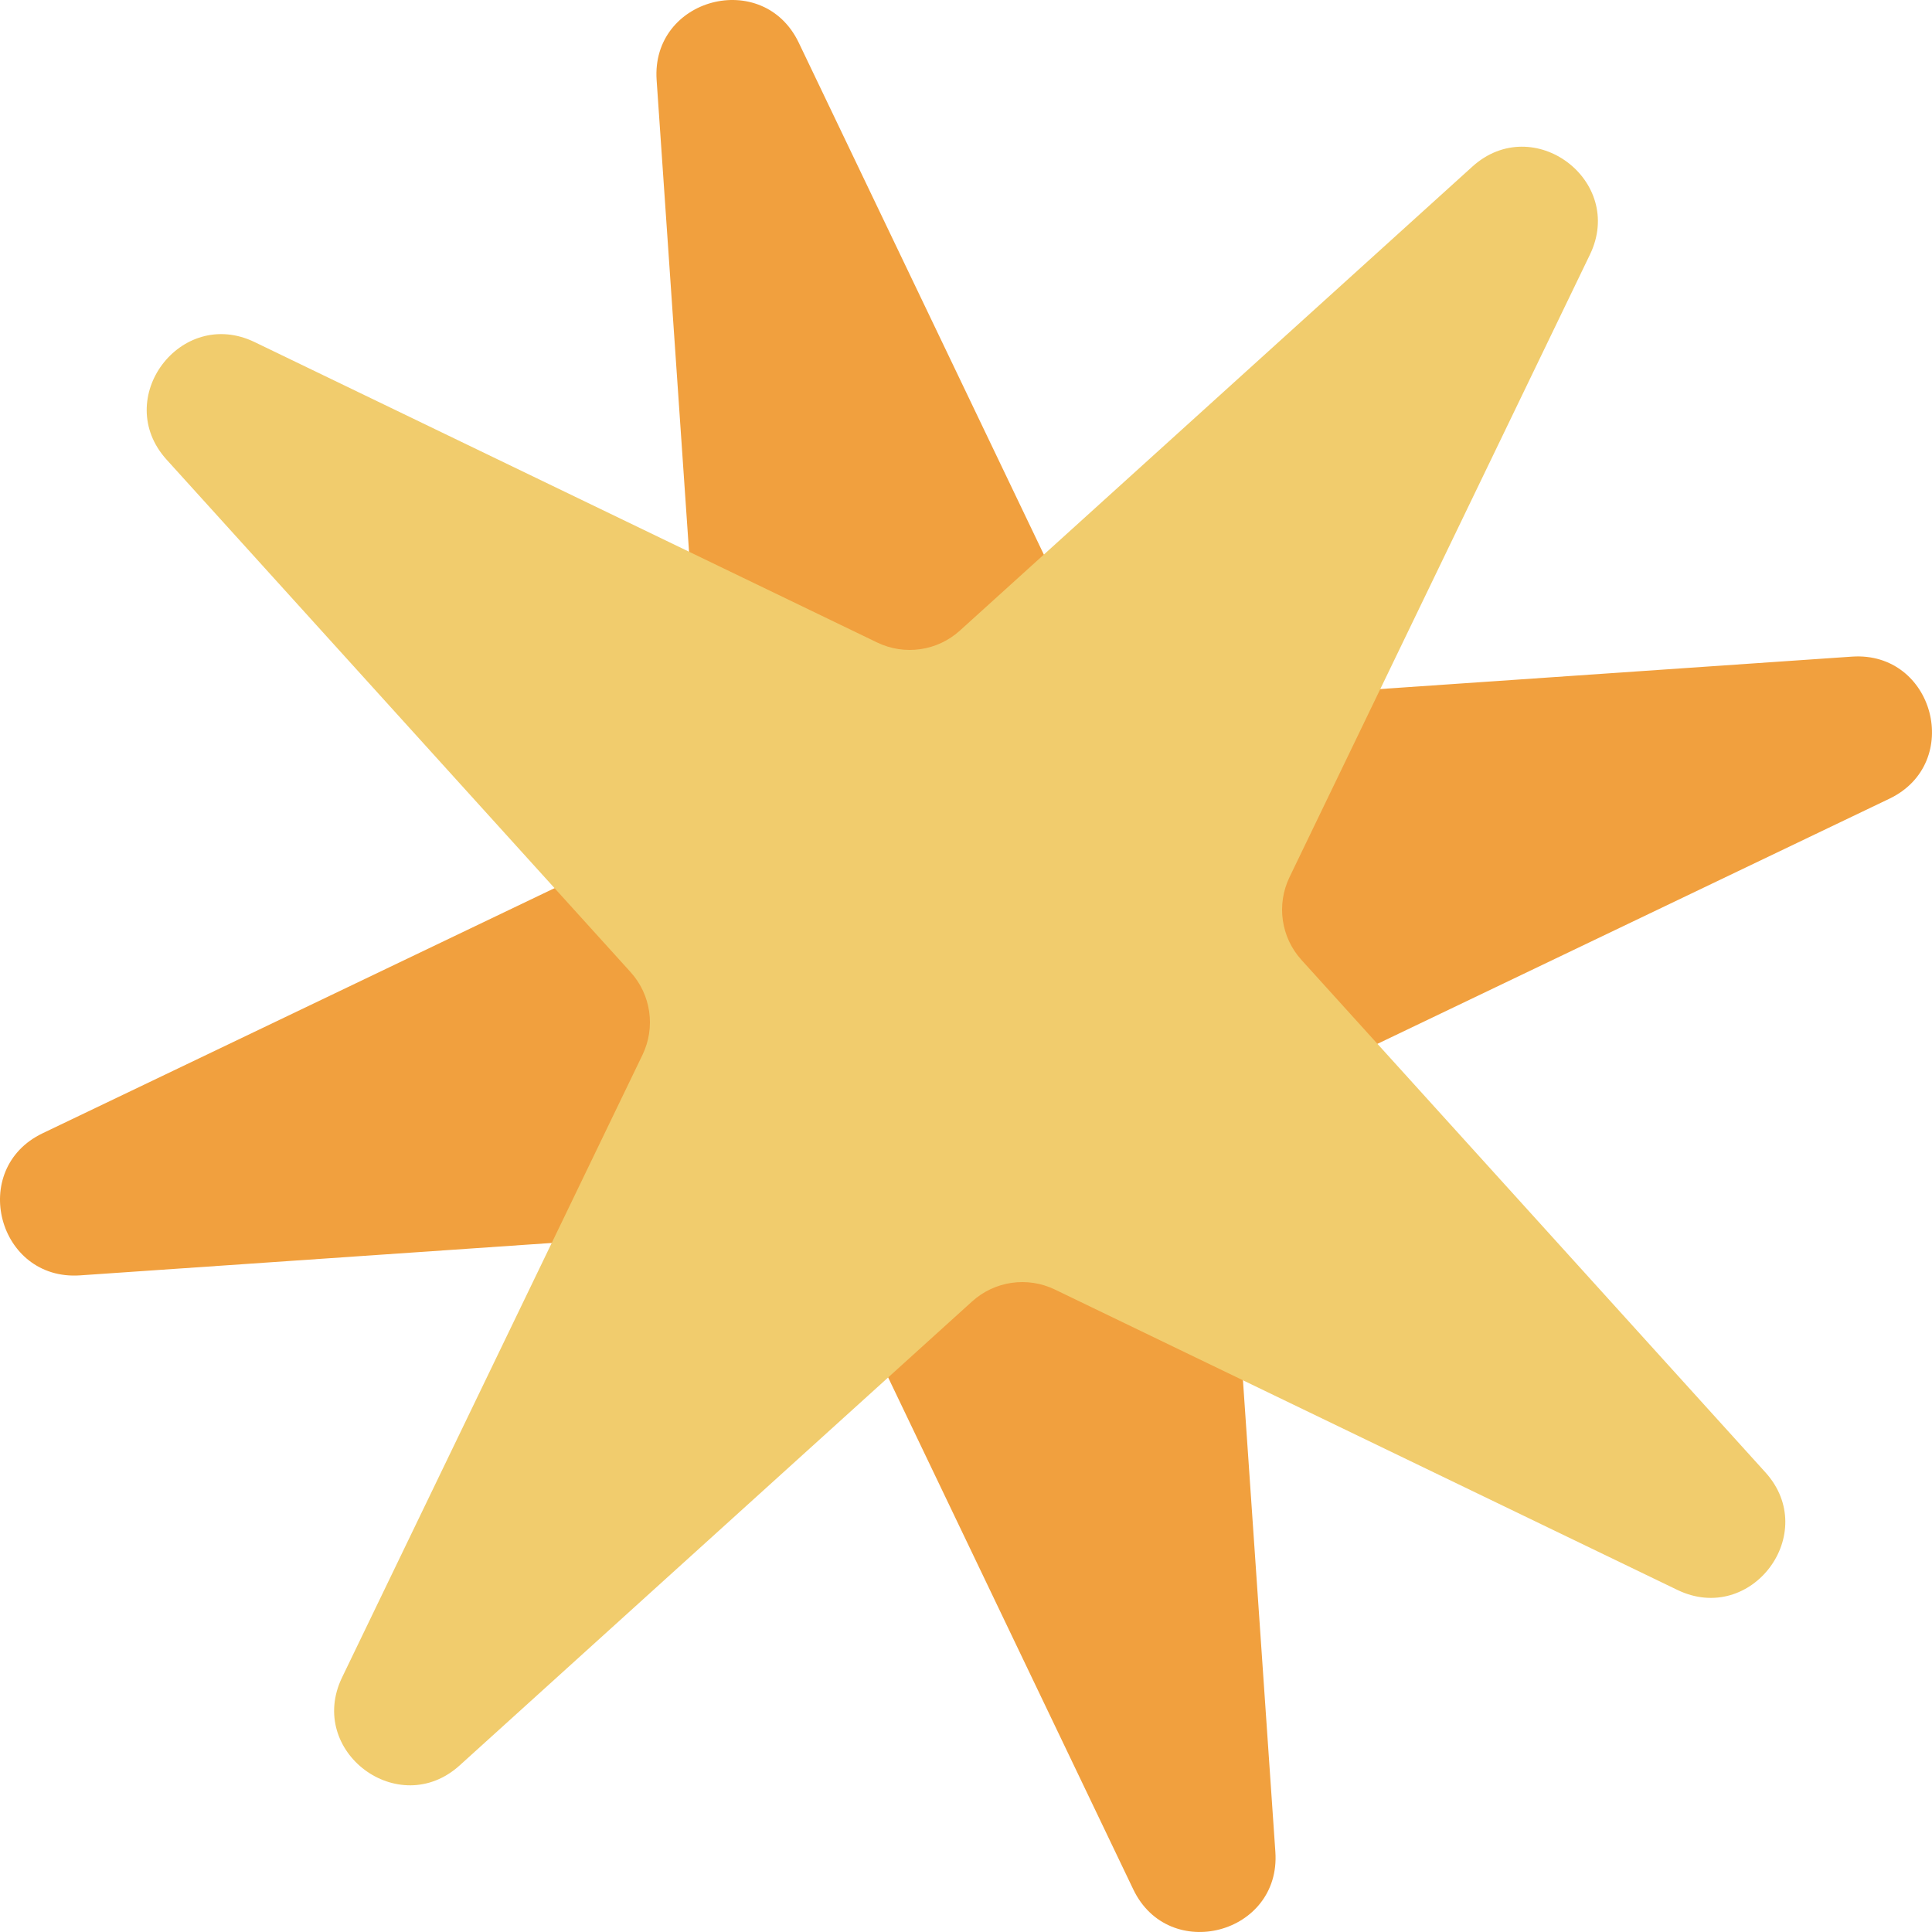
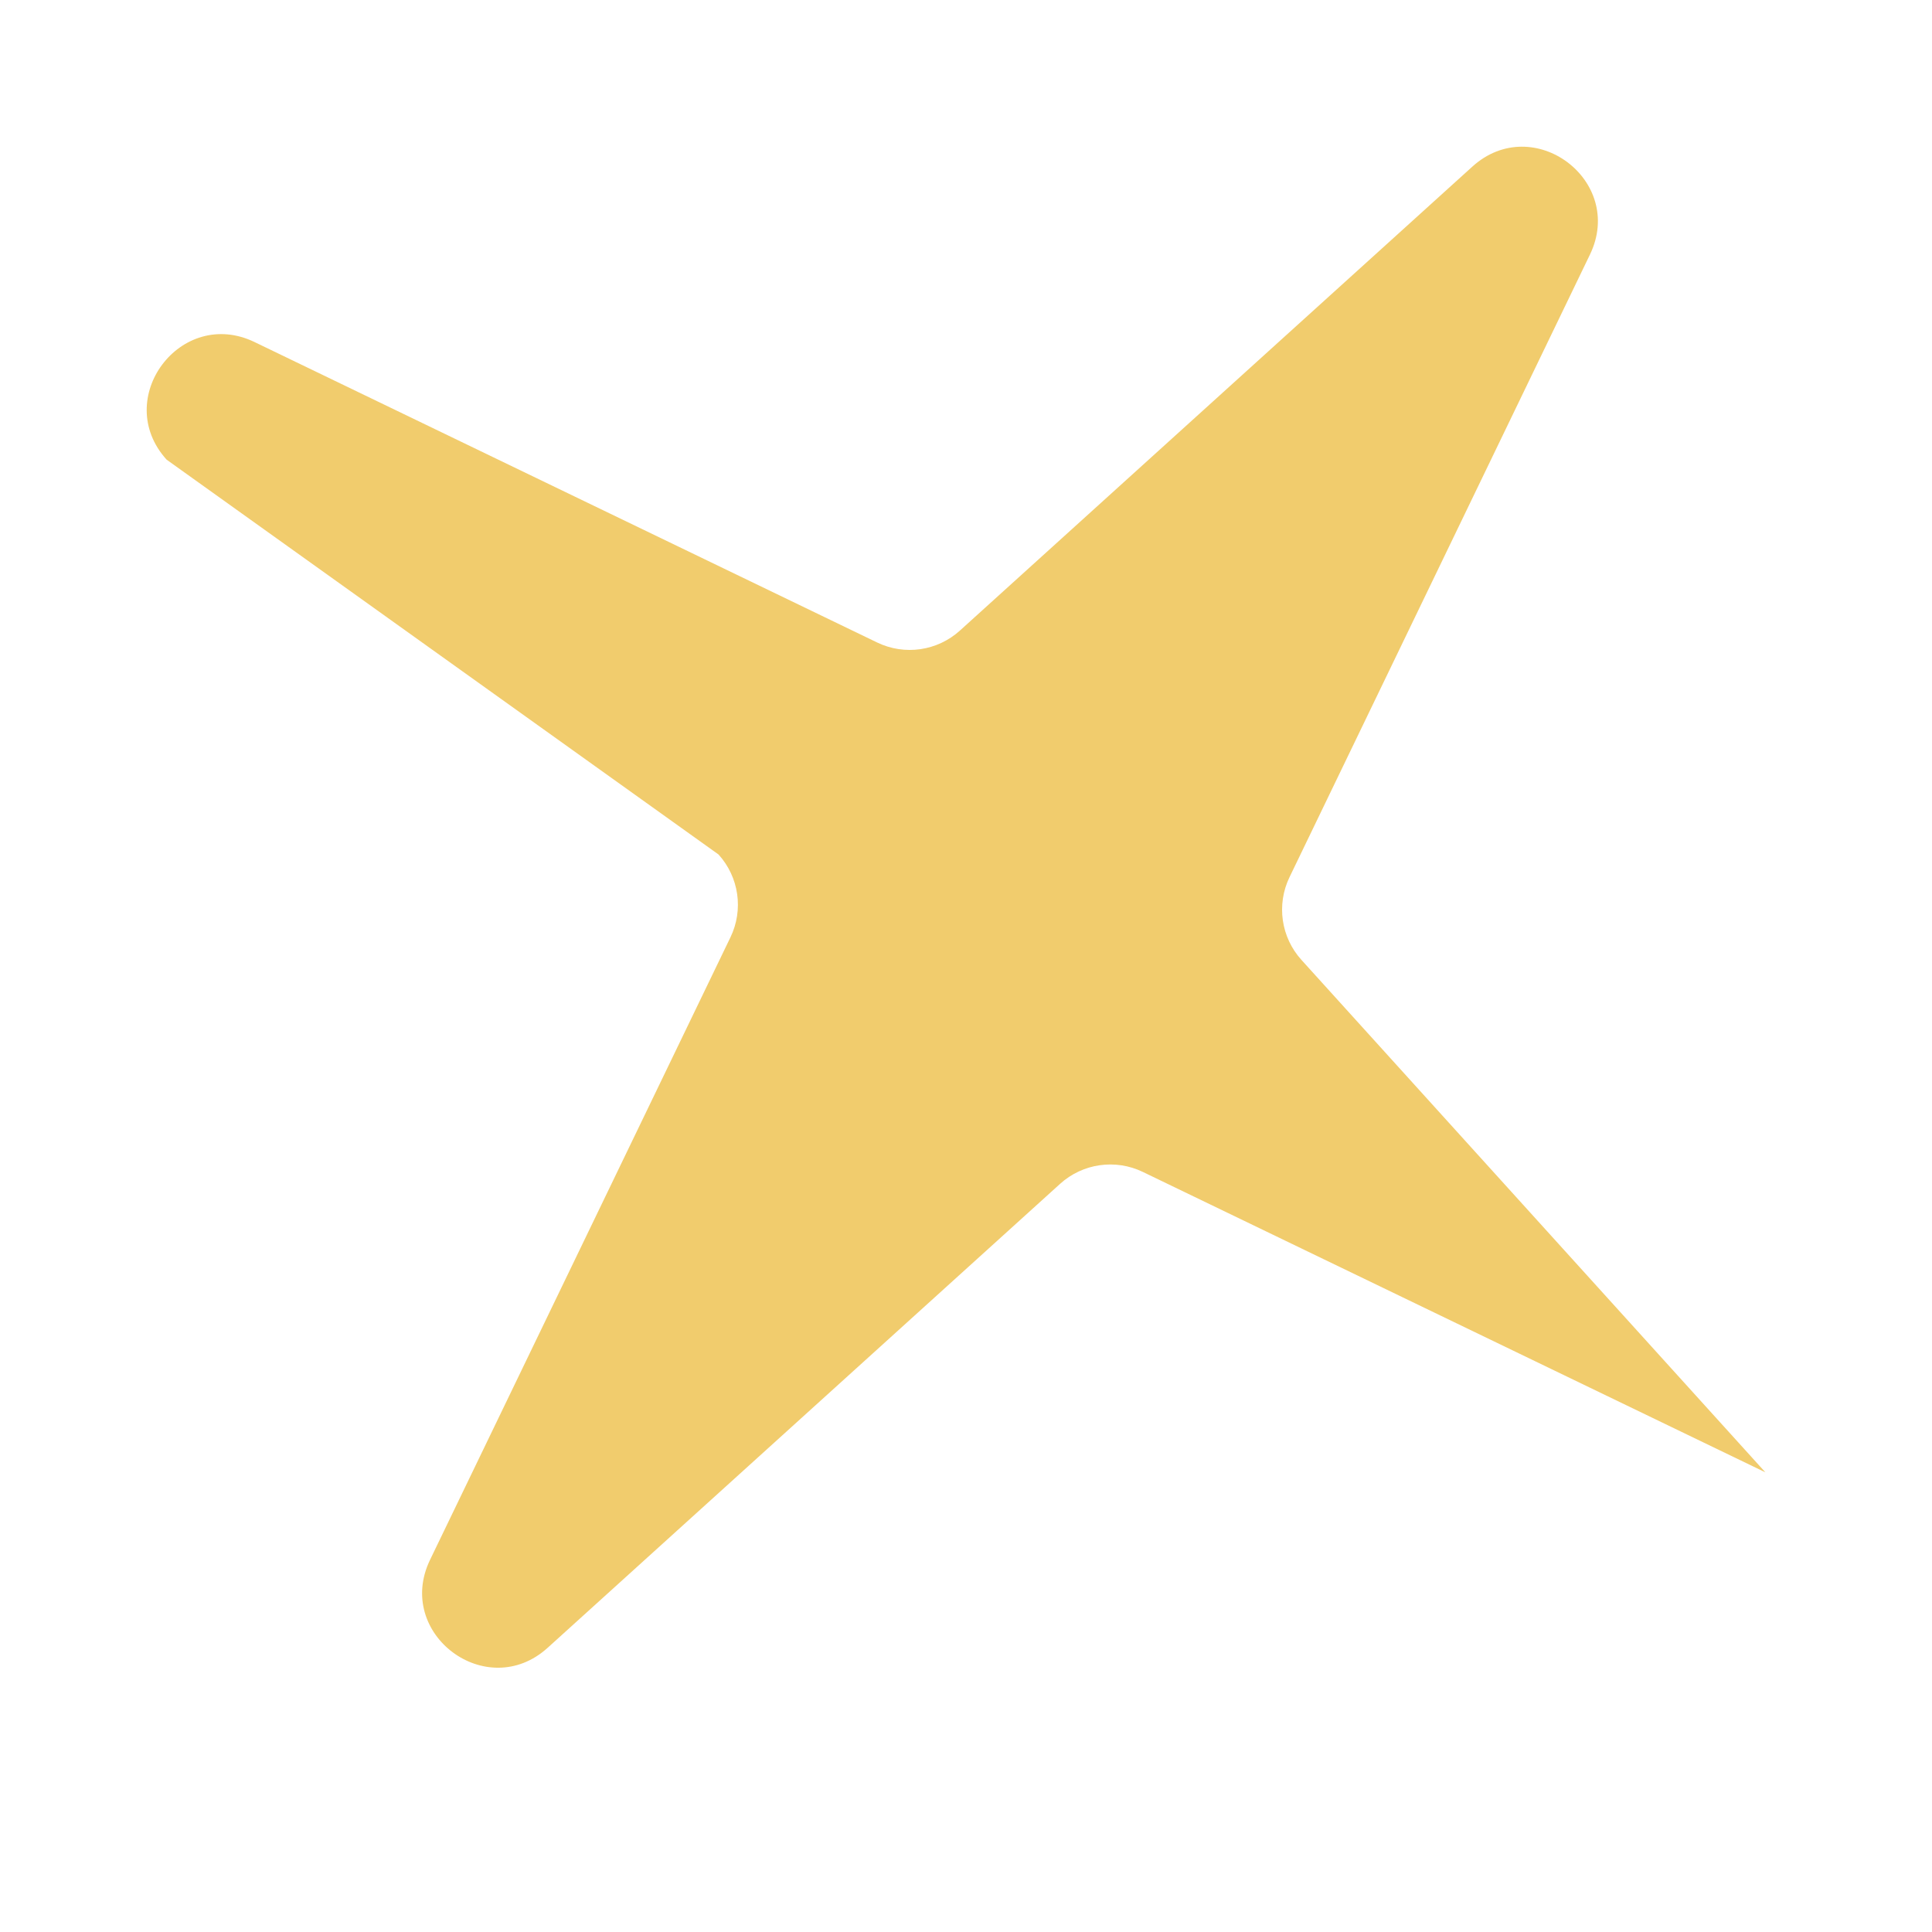
<svg xmlns="http://www.w3.org/2000/svg" id="Layer_2" data-name="Layer 2" width="243.873" height="243.873" viewBox="0 0 243.873 243.873">
  <defs>
    <style>
      .cls-1 {
        fill: #f1cc6d;
      }

      .cls-2 {
        fill: #f1a03e;
      }
    </style>
  </defs>
  <g id="Layer_1-2" data-name="Layer 1">
    <g>
-       <path class="cls-2" d="M5.385,143.048l78.093-37.392c3.491-1.671,5.608-5.304,5.343-9.165l-5.936-86.38c-.714-10.387,13.443-14.117,17.939-4.726l37.392,78.093c1.671,3.491,5.304,5.608,9.165,5.343l86.38-5.936c10.387-.714,14.117,13.443,4.726,17.939l-78.093,37.392c-3.491,1.671-5.608,5.304-5.343,9.165l5.936,86.38c.714,10.387-13.443,14.117-17.939,4.726l-37.392-78.093c-1.671-3.491-5.304-5.608-9.165-5.343l-86.38,5.936c-10.387.714-14.117-13.443-4.726-17.939Z" />
-       <path class="cls-1" d="M32.138,43.18l78.586,37.922c3.463,1.671,7.592,1.076,10.443-1.505l64.684-58.564c7.689-6.961,19.351,1.764,14.844,11.105l-37.922,78.586c-1.671,3.463-1.076,7.592,1.505,10.443l58.564,64.684c6.961,7.689-1.764,19.351-11.105,14.844l-78.586-37.922c-3.463-1.671-7.592-1.076-10.443,1.505l-64.684,58.564c-7.689,6.961-19.351-1.764-14.844-11.105l37.922-78.586c1.671-3.463,1.076-7.592-1.505-10.443L21.033,58.023c-6.961-7.689,1.764-19.351,11.105-14.844Z" />
+       <path class="cls-1" d="M32.138,43.18l78.586,37.922c3.463,1.671,7.592,1.076,10.443-1.505l64.684-58.564c7.689-6.961,19.351,1.764,14.844,11.105l-37.922,78.586c-1.671,3.463-1.076,7.592,1.505,10.443l58.564,64.684l-78.586-37.922c-3.463-1.671-7.592-1.076-10.443,1.505l-64.684,58.564c-7.689,6.961-19.351-1.764-14.844-11.105l37.922-78.586c1.671-3.463,1.076-7.592-1.505-10.443L21.033,58.023c-6.961-7.689,1.764-19.351,11.105-14.844Z" />
    </g>
  </g>
</svg>